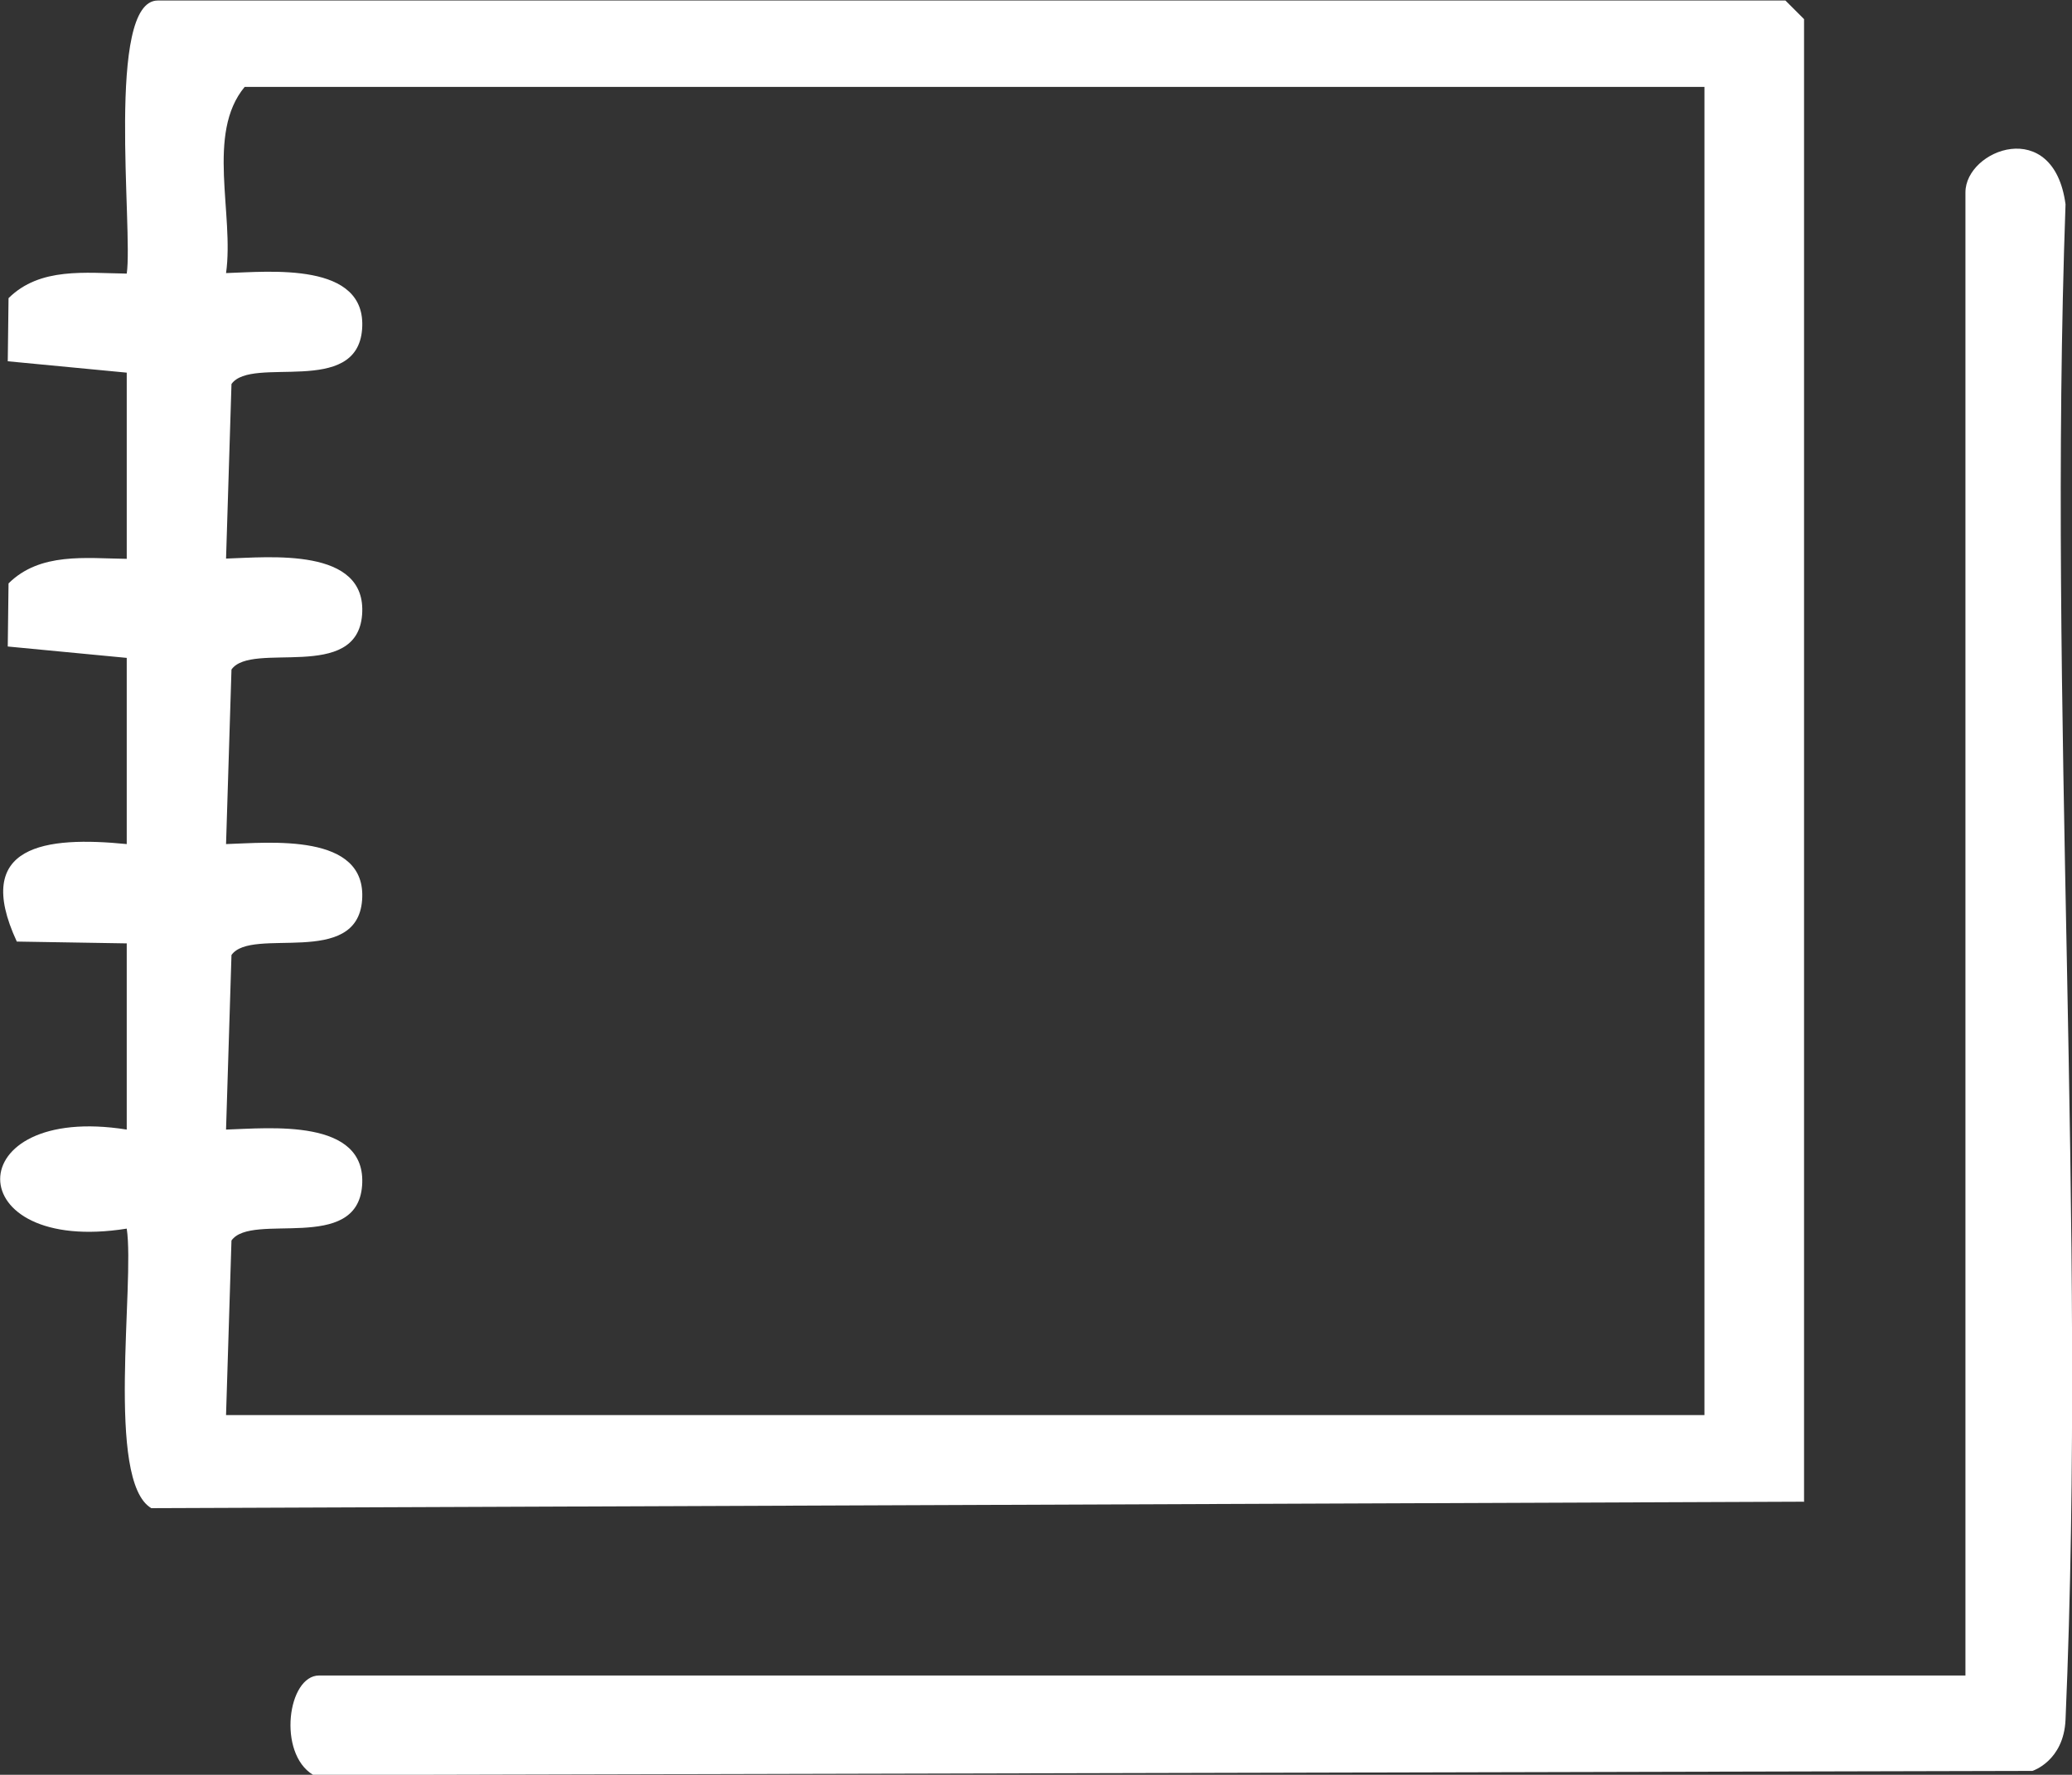
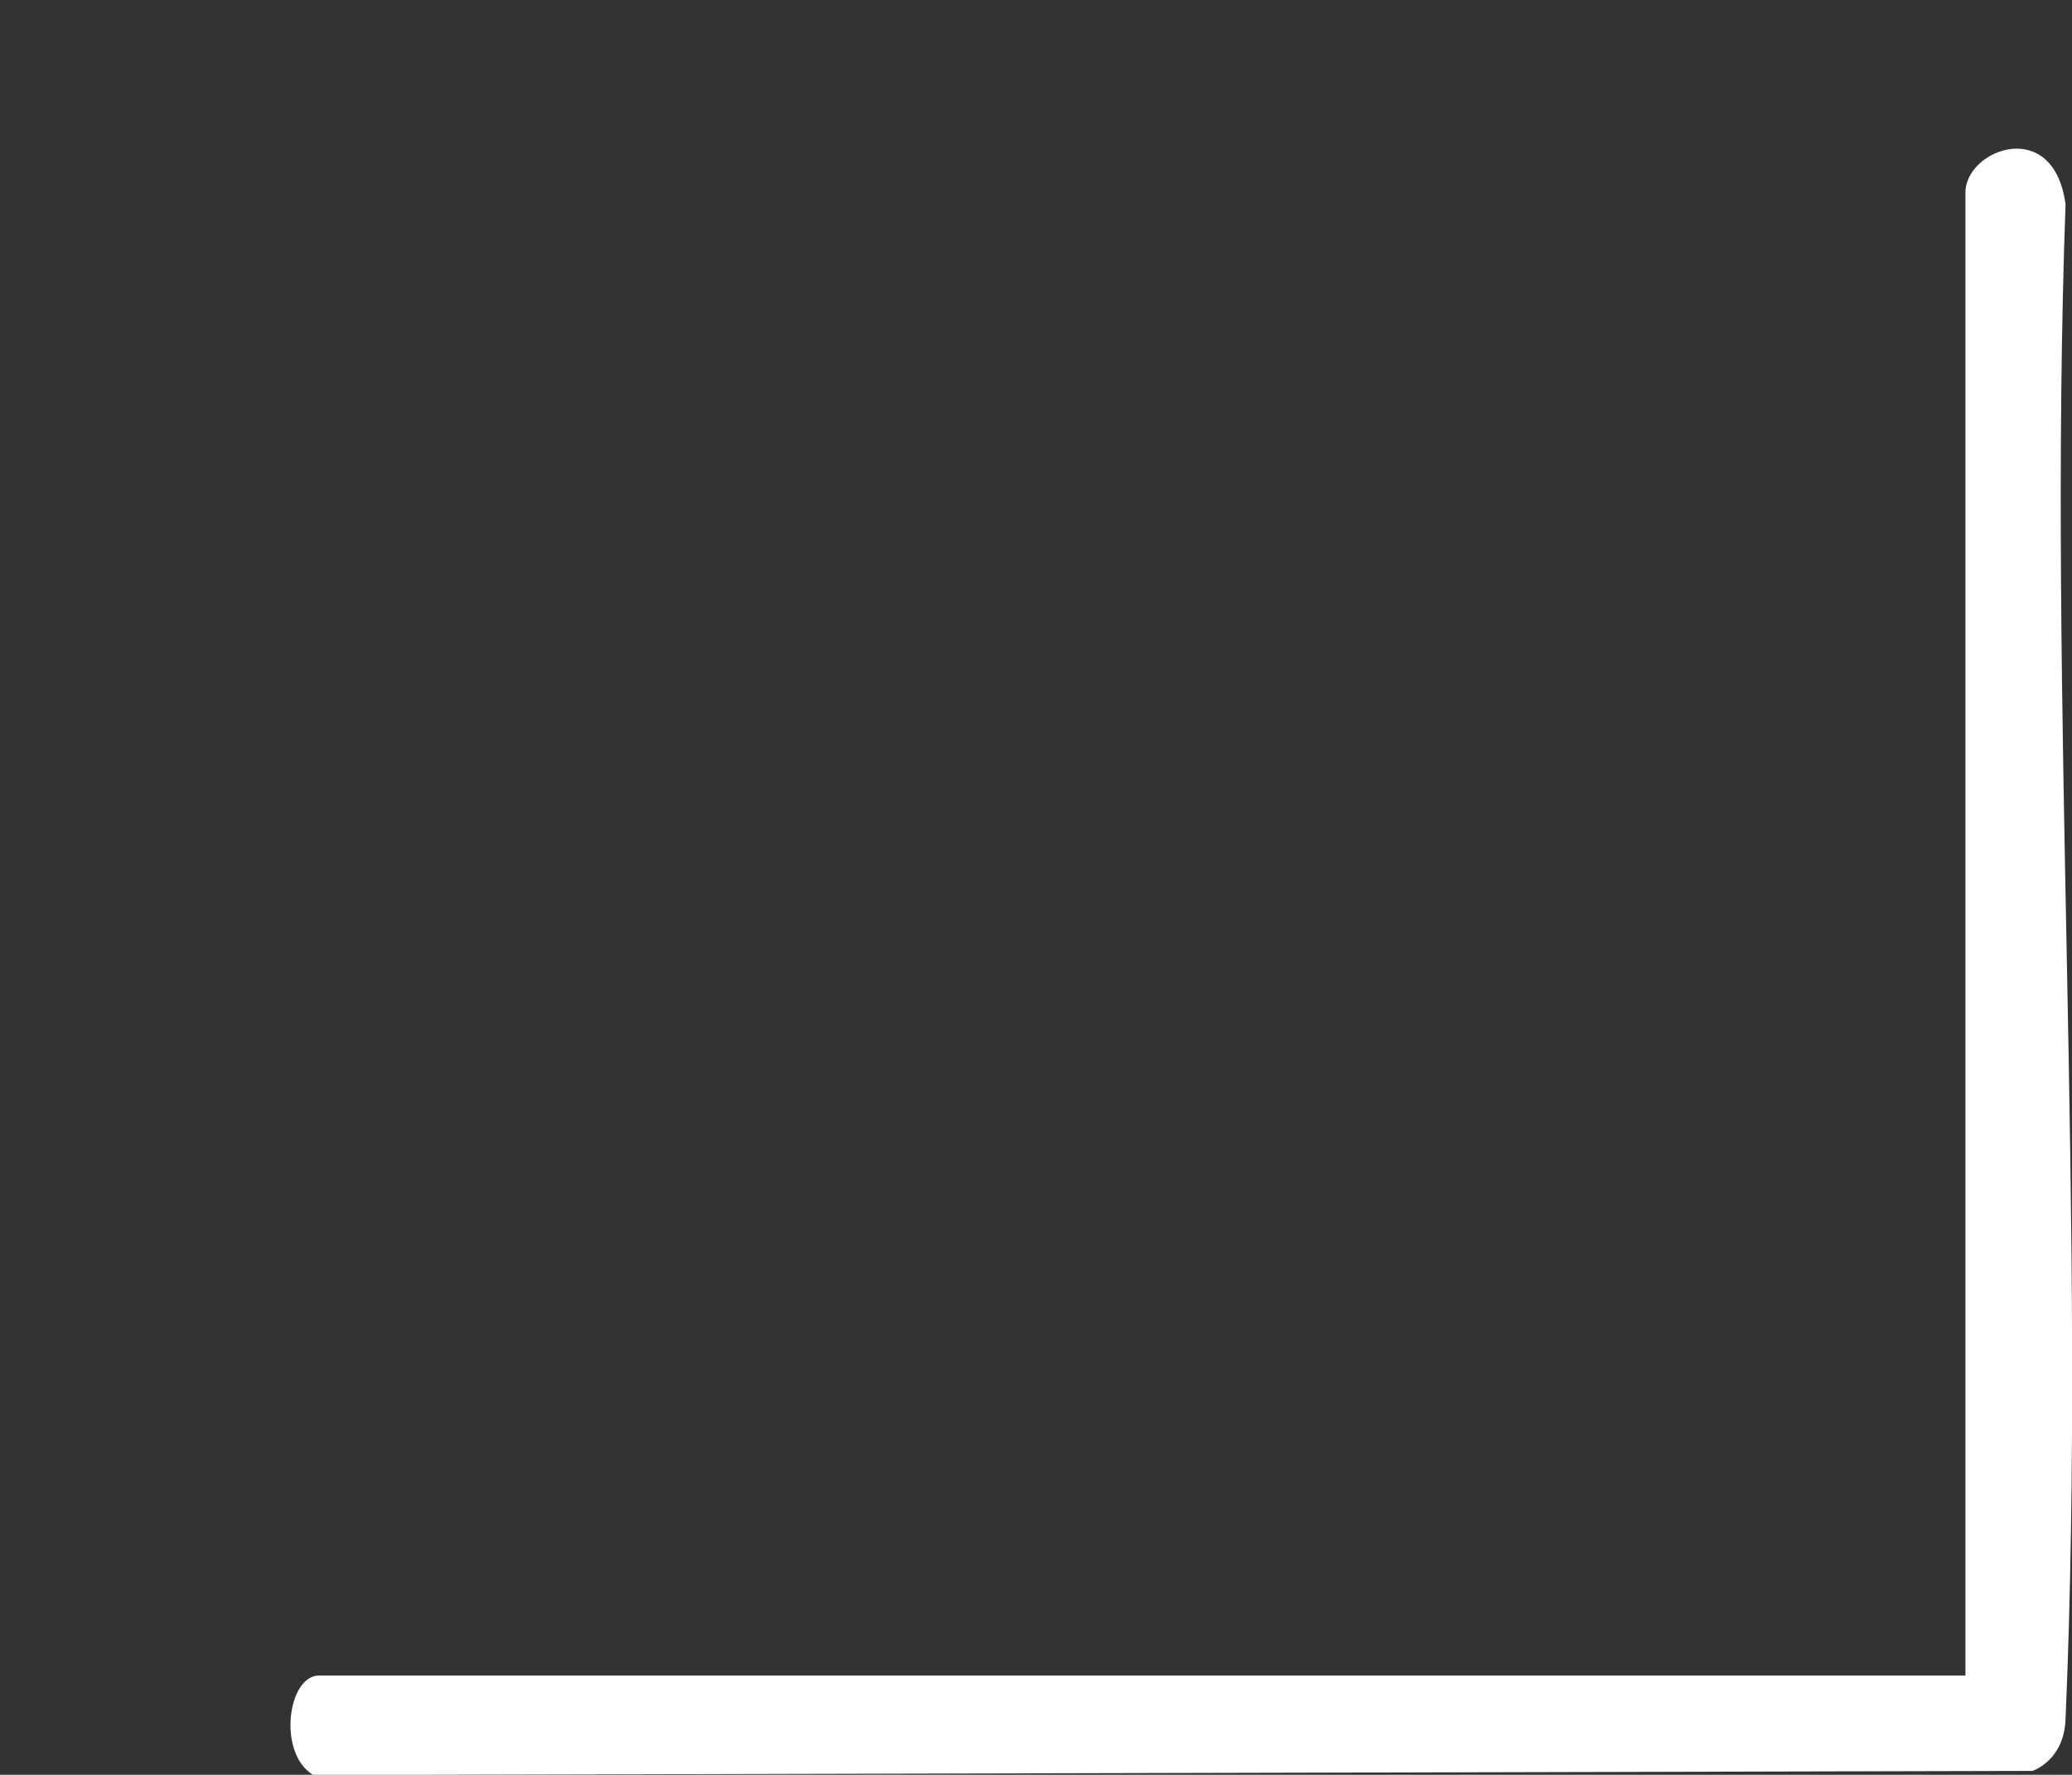
<svg xmlns="http://www.w3.org/2000/svg" id="_レイヤー_2" viewBox="0 0 80.11 68.63">
  <rect x="0" y="0" width="80.11" height="68.63" fill="#333333" stroke="none" />
  <g id="_レイヤー_1-2">
    <path d="M12.1,68.63c-1.38-.84-.98-3.84.24-3.84h63.65V7.44c0-1.66,3.41-2.97,3.87.46-.69,19.38.83,39.29,0,58.6-.07,1.6-1.28,1.98-1.28,1.98l-66.48.16Z" style="fill:#fff;" />
-     <path d="M69.74,58.07l-63.89.25c-1.78-1.05-.63-8.71-.95-10.81-6.52,1.04-6.53-4.87,0-3.83v-7.2s-4.25-.07-4.25-.07c-1.74-3.75,1.13-4.08,4.25-3.77v-7.2s-4.6-.44-4.6-.44l.03-2.44c1.22-1.21,2.98-.97,4.57-.95v-7.2s-4.6-.44-4.6-.44l.03-2.44c1.22-1.21,2.98-.97,4.57-.95.25-1.68-.82-10.56,1.2-10.56h62.93l.72.72v57.35ZM65.9,3.36H9.46c-1.5,1.8-.4,4.93-.72,7.2,1.65-.05,5.46-.46,5.26,2.17s-4.27,1.01-5.05,2.12l-.21,6.75c1.65-.05,5.46-.46,5.26,2.17s-4.27,1.01-5.05,2.12l-.21,6.75c1.65-.05,5.46-.46,5.26,2.17s-4.27,1.01-5.05,2.12l-.21,6.75c1.65-.05,5.46-.46,5.26,2.17s-4.27,1.01-5.05,2.12l-.21,6.75h57.16V3.36Z" style="fill:#fff;" />
  </g>
</svg>